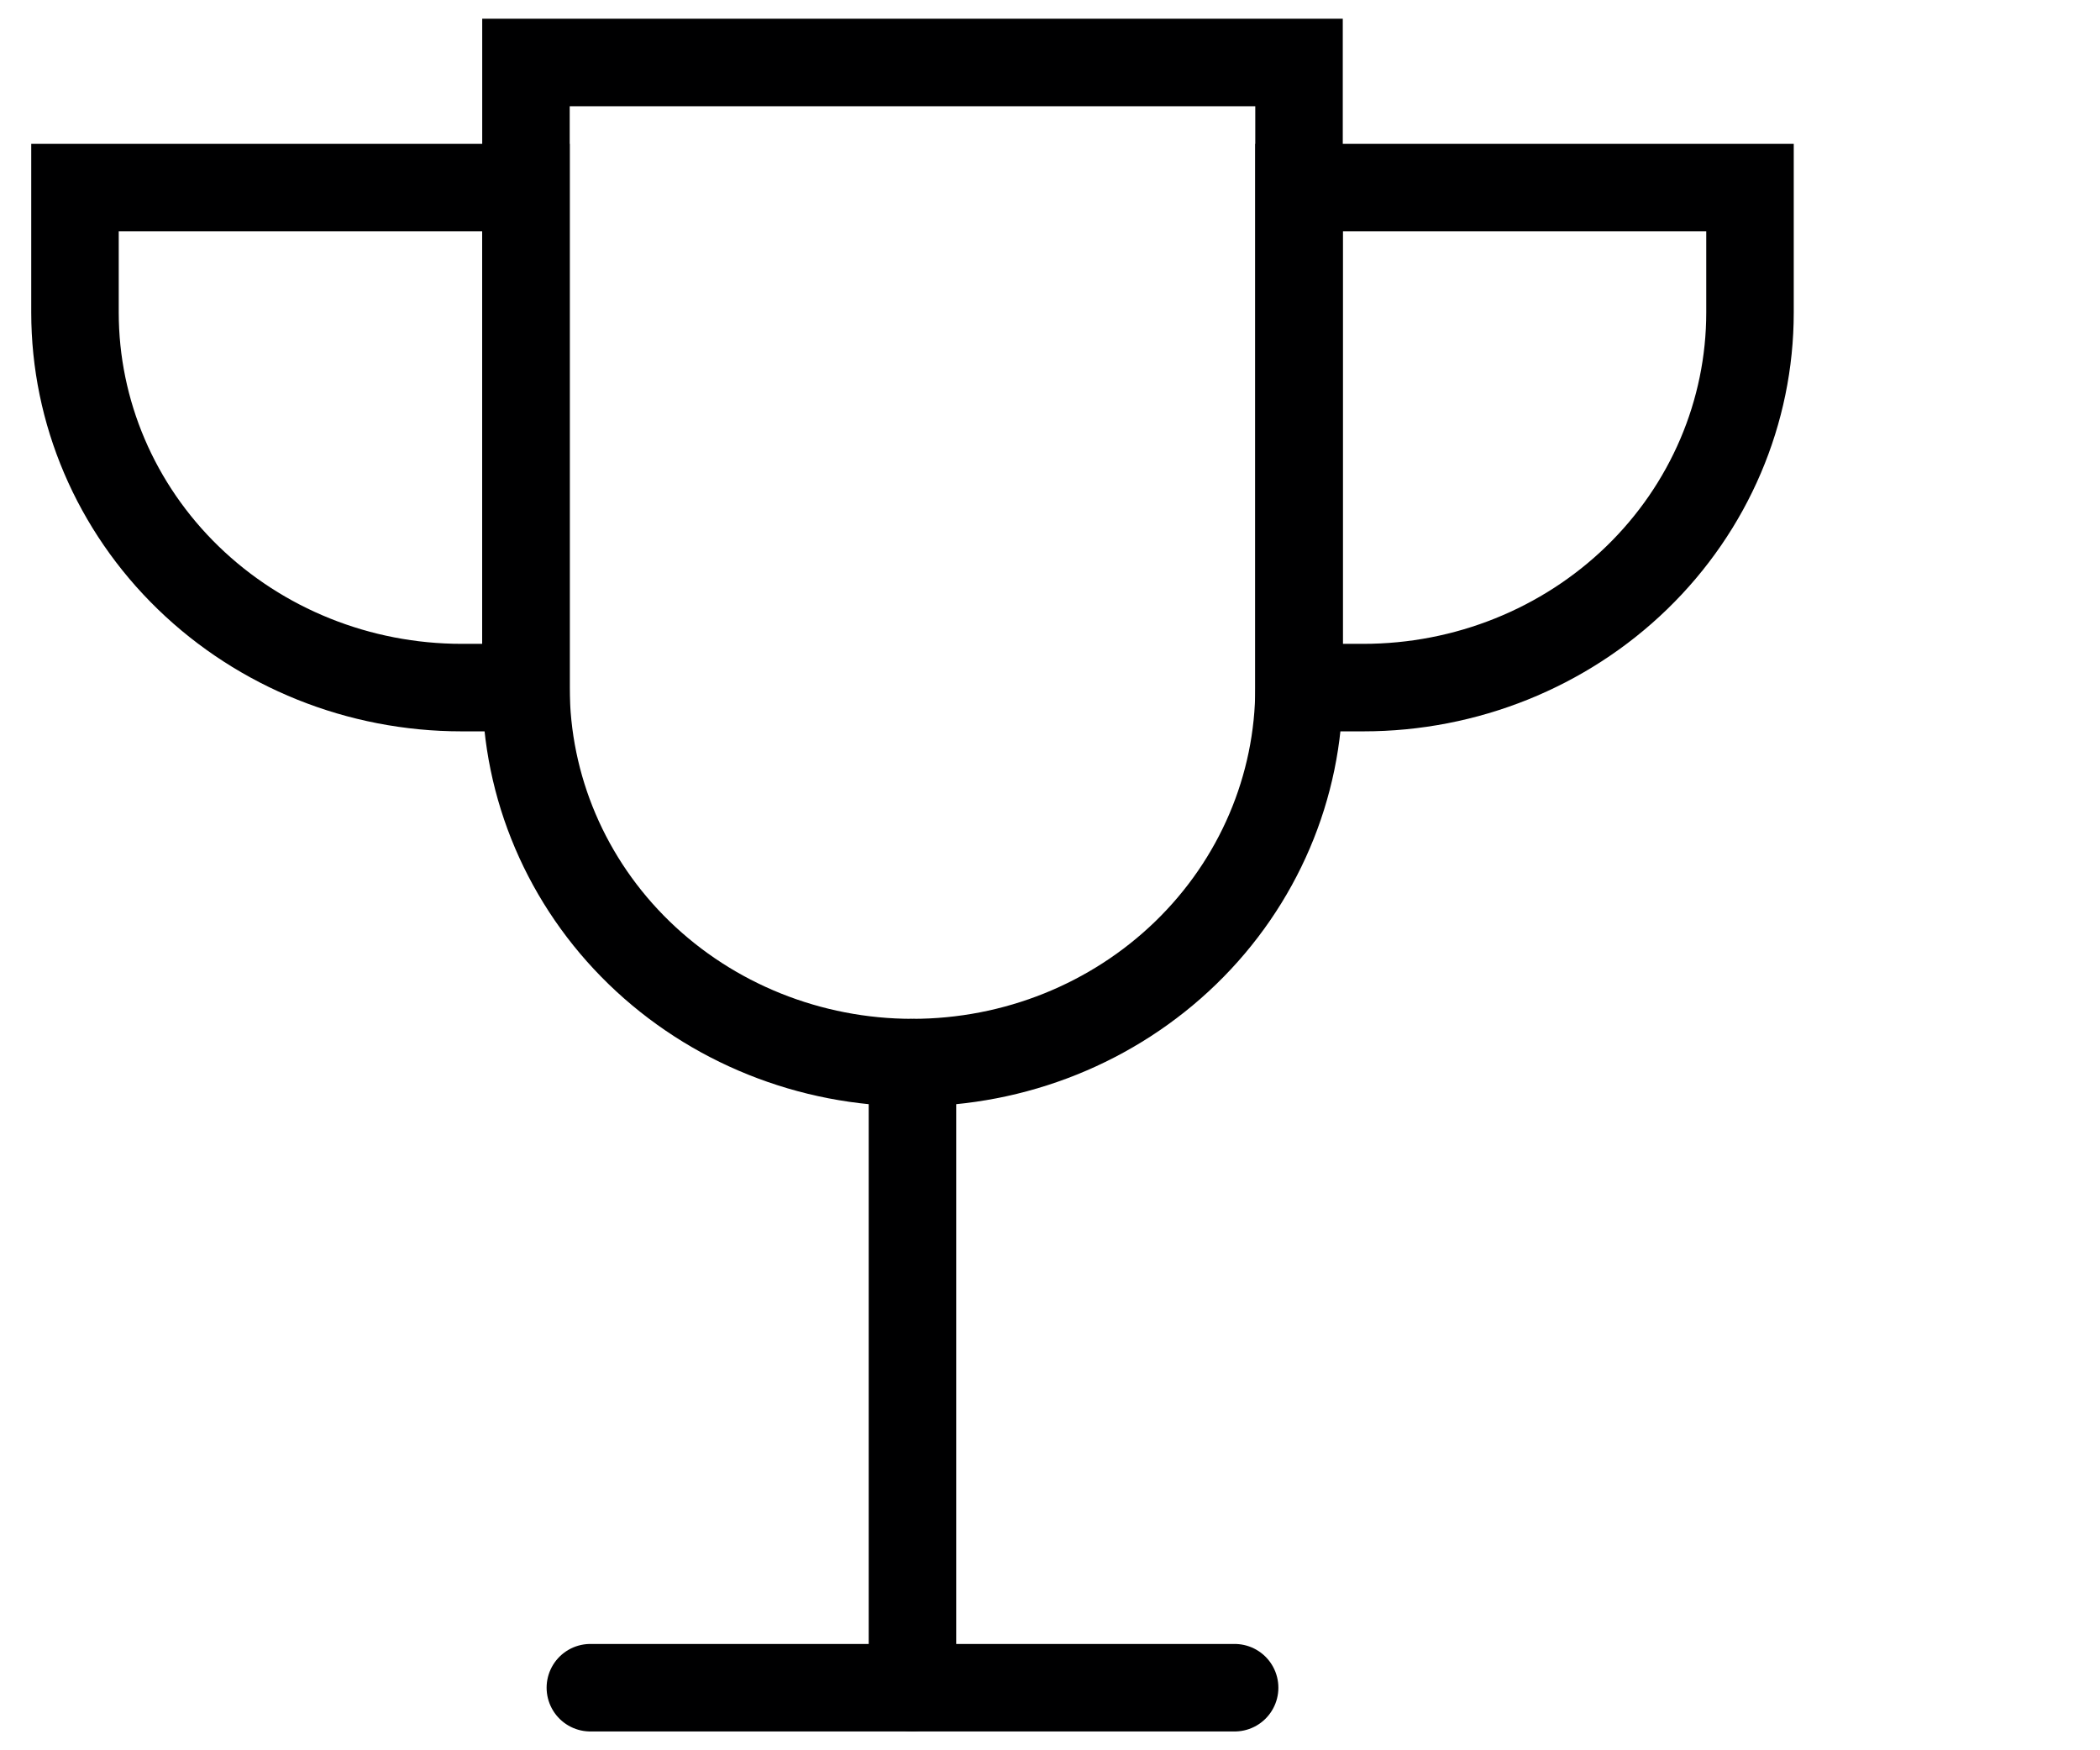
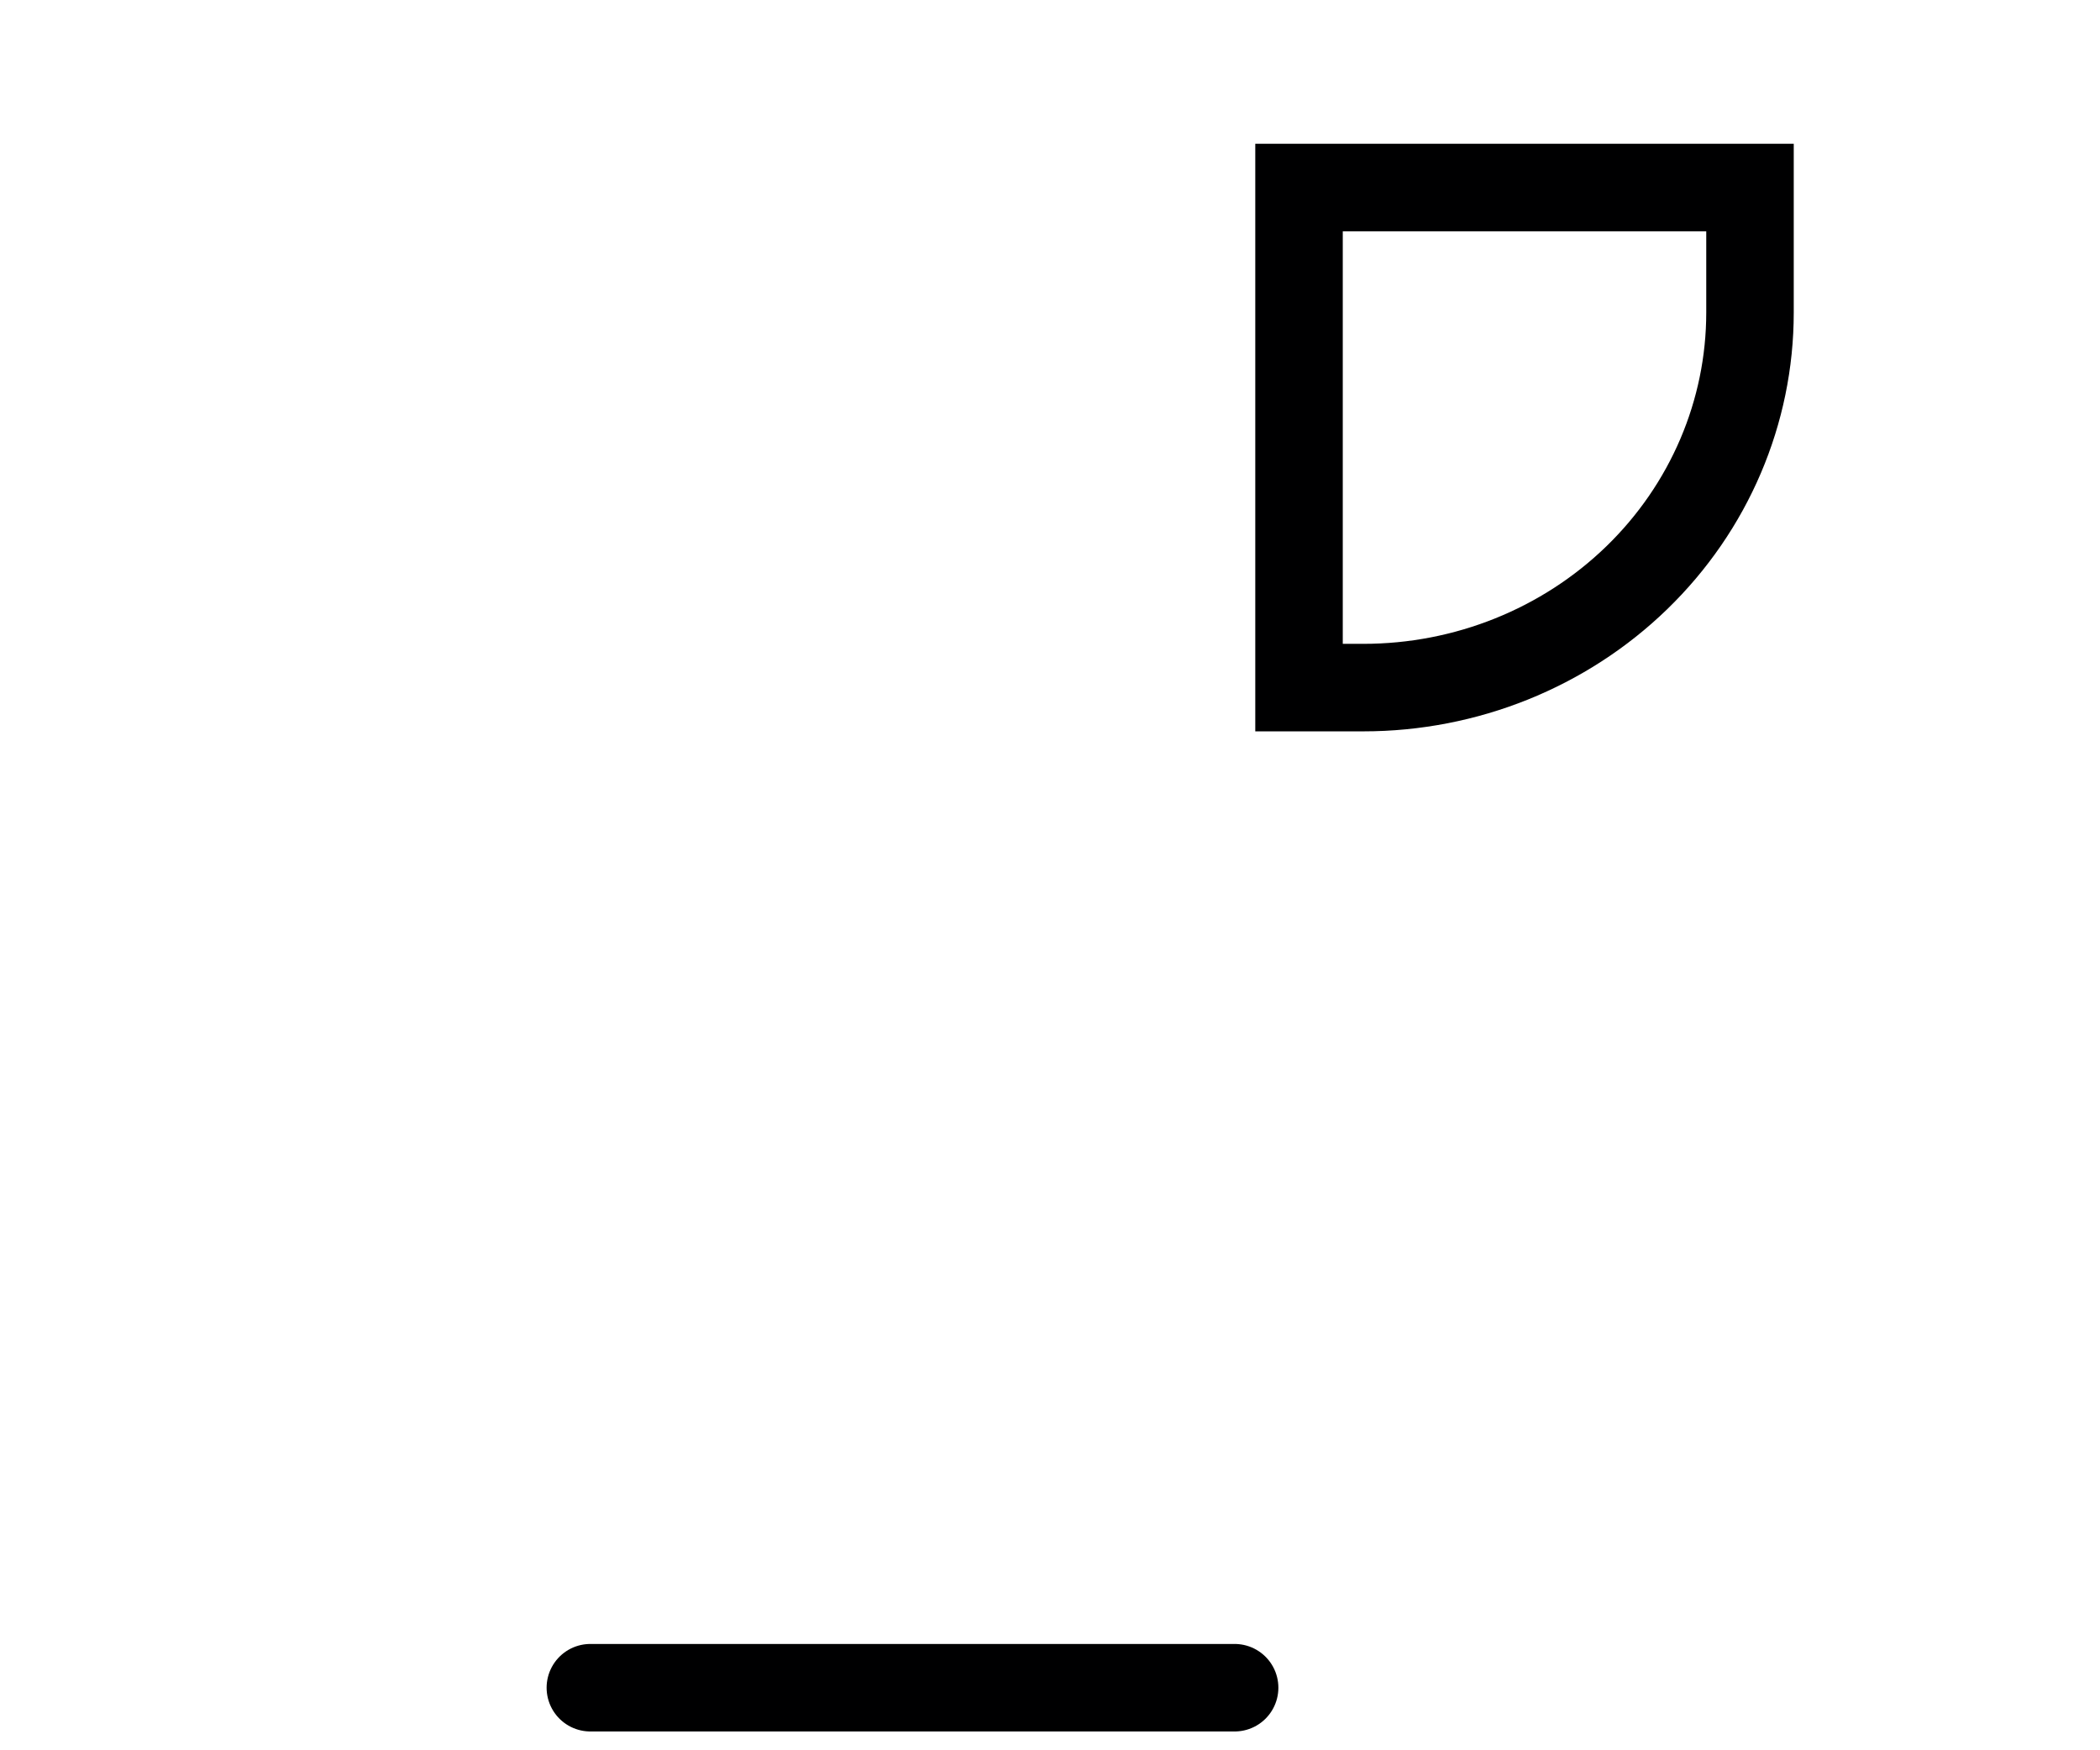
<svg xmlns="http://www.w3.org/2000/svg" fill="none" height="100%" overflow="visible" preserveAspectRatio="none" style="display: block;" viewBox="0 0 24 20" width="100%">
  <g id="interface-award-trophy--reward-rating-trophy-social-award-media--Streamline-Core">
    <g id="Group">
-       <path d="M10.428 12.143V19.285" id="Vector" stroke="#000001" stroke-linecap="round" />
      <path d="M6.747 19.285H14.11" id="Vector_2" stroke="#000001" stroke-linecap="round" />
-       <path d="M5.275 7.857C4.103 7.857 2.979 7.405 2.151 6.602C1.322 5.798 0.857 4.708 0.857 3.571V2.143H6.011V7.857H5.275Z" id="Vector_3" stroke="#000001" stroke-linecap="round" />
      <path d="M15.582 7.857C16.754 7.857 17.878 7.405 18.706 6.602C19.535 5.798 20 4.708 20 3.571V2.143H14.846V7.857H15.582Z" id="Vector_4" stroke="#000001" stroke-linecap="round" />
-       <path d="M14.846 7.857C14.846 8.993 14.38 10.084 13.552 10.887C12.723 11.691 11.6 12.142 10.428 12.142C9.257 12.142 8.133 11.691 7.304 10.887C6.476 10.084 6.011 8.993 6.011 7.857V0.714H14.846V7.857Z" id="Vector_5" stroke="#000001" stroke-linecap="round" />
    </g>
  </g>
</svg>